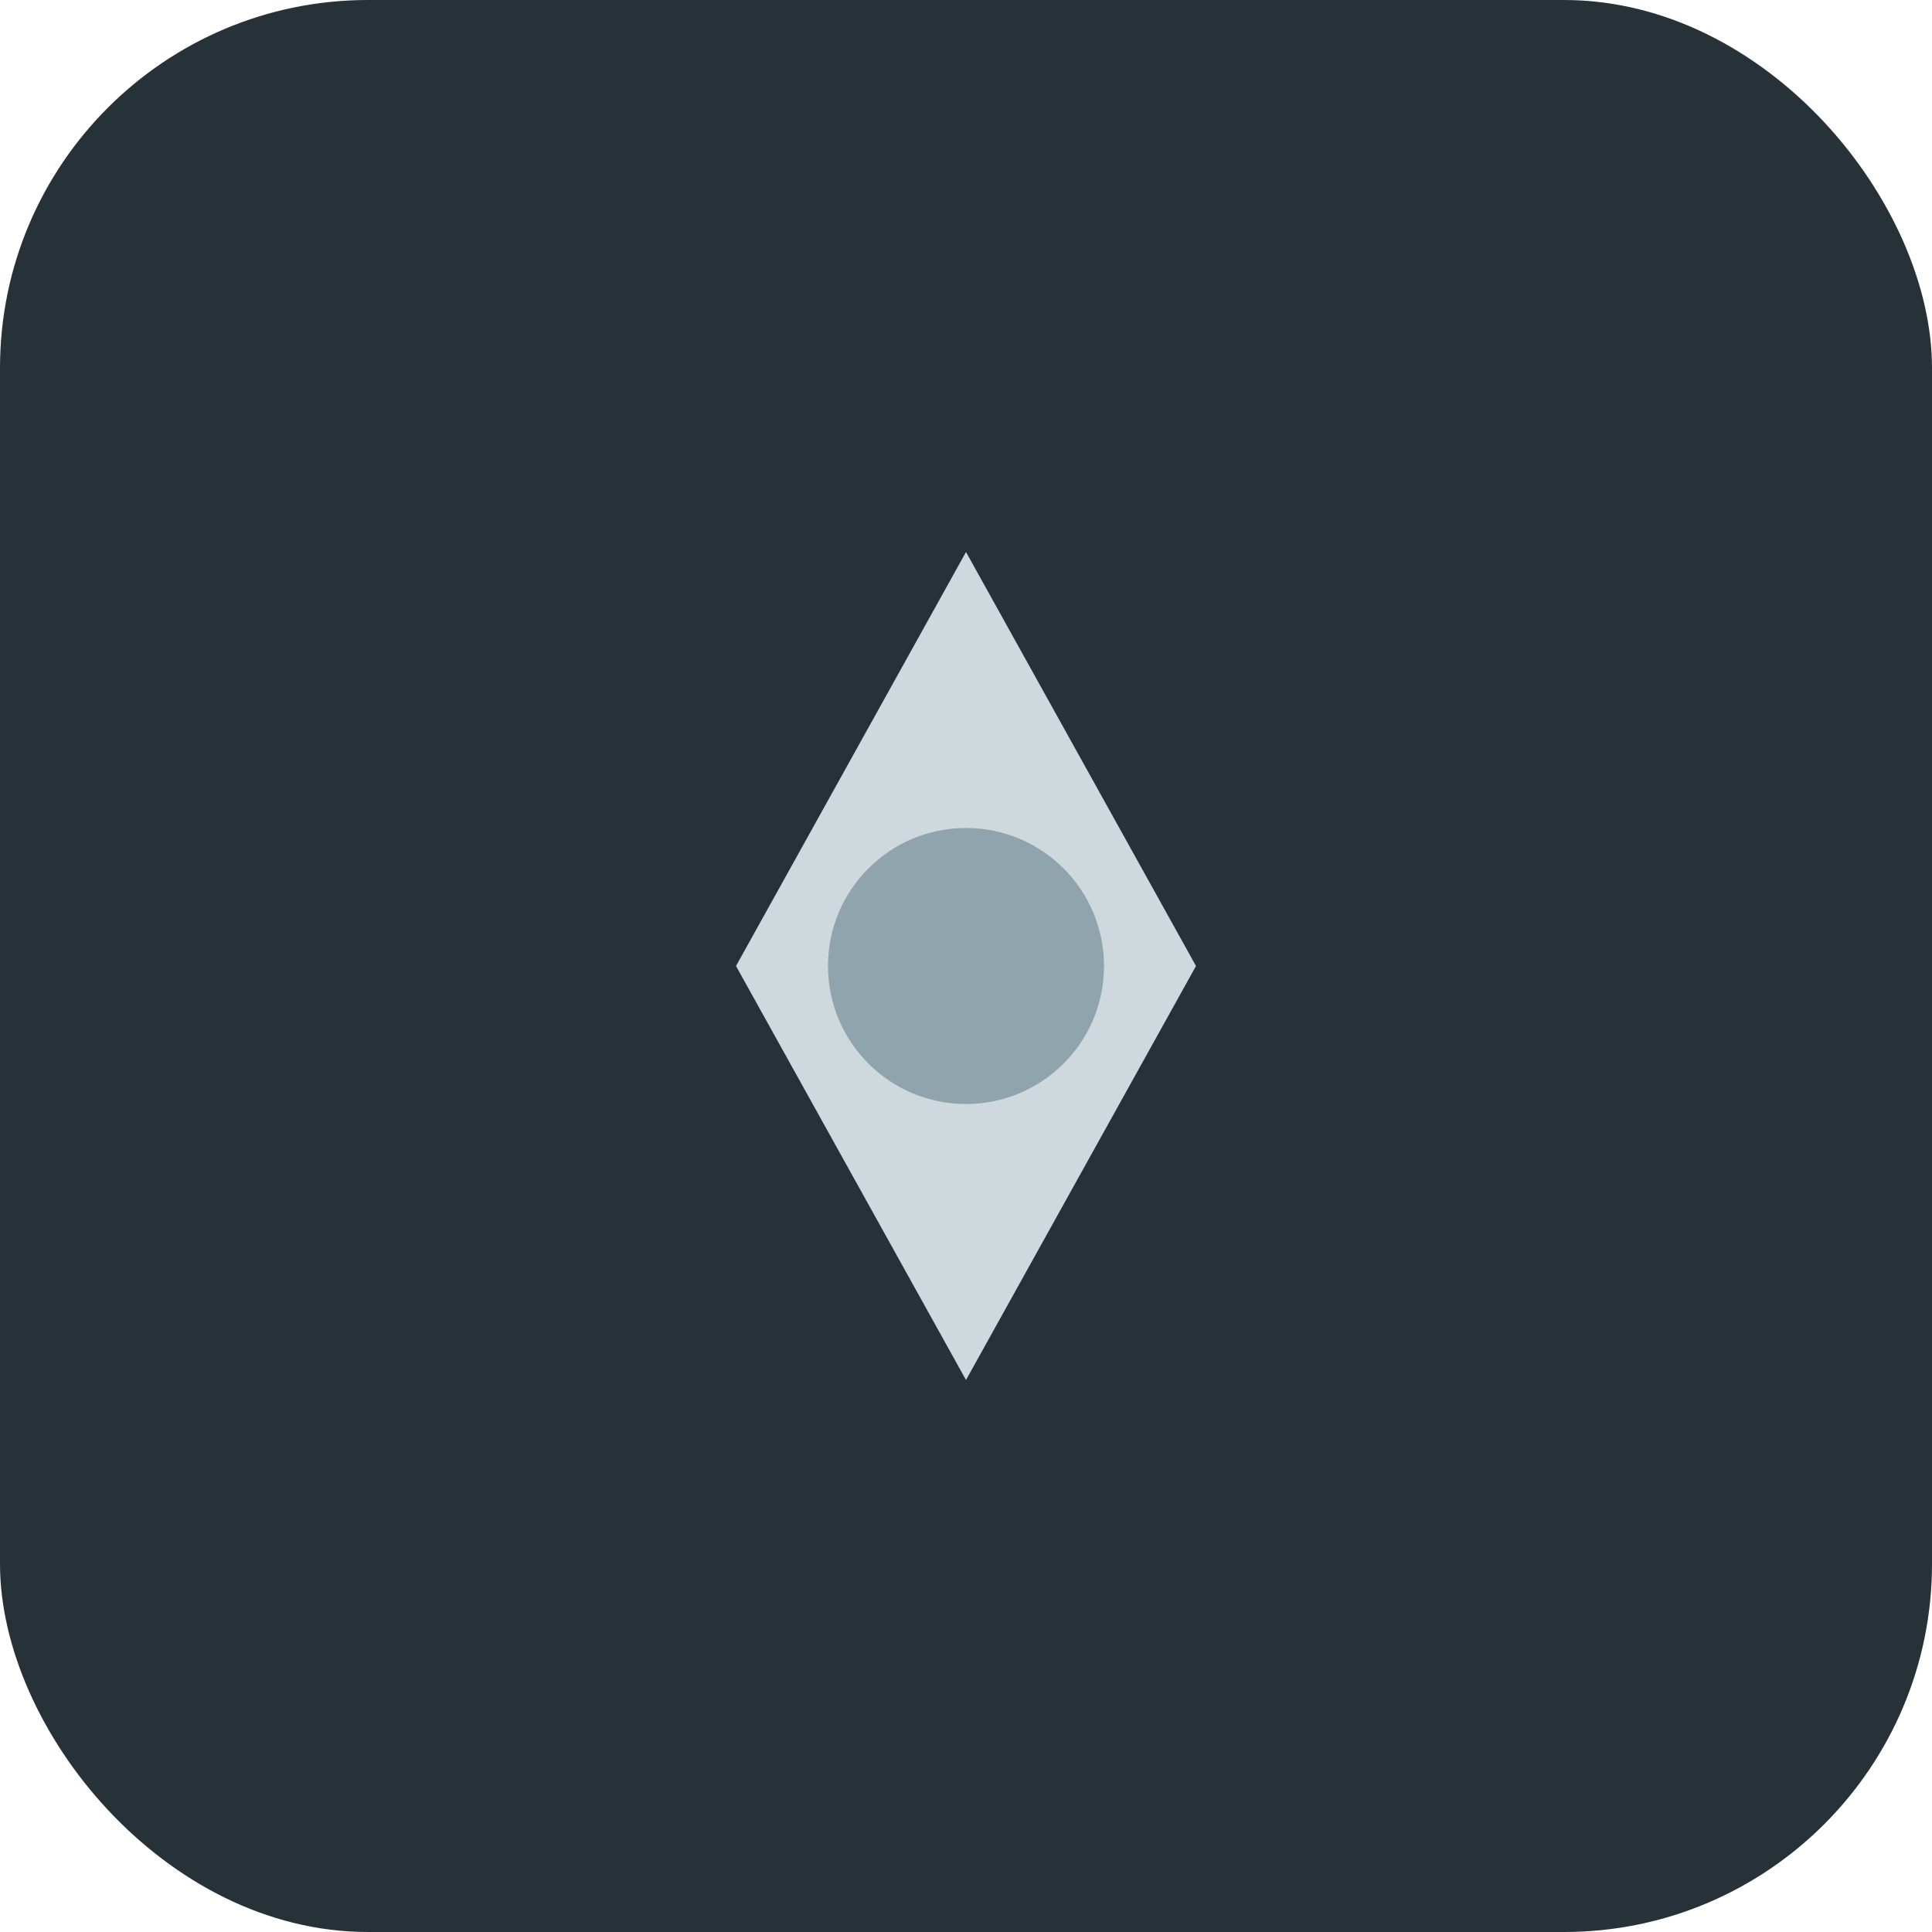
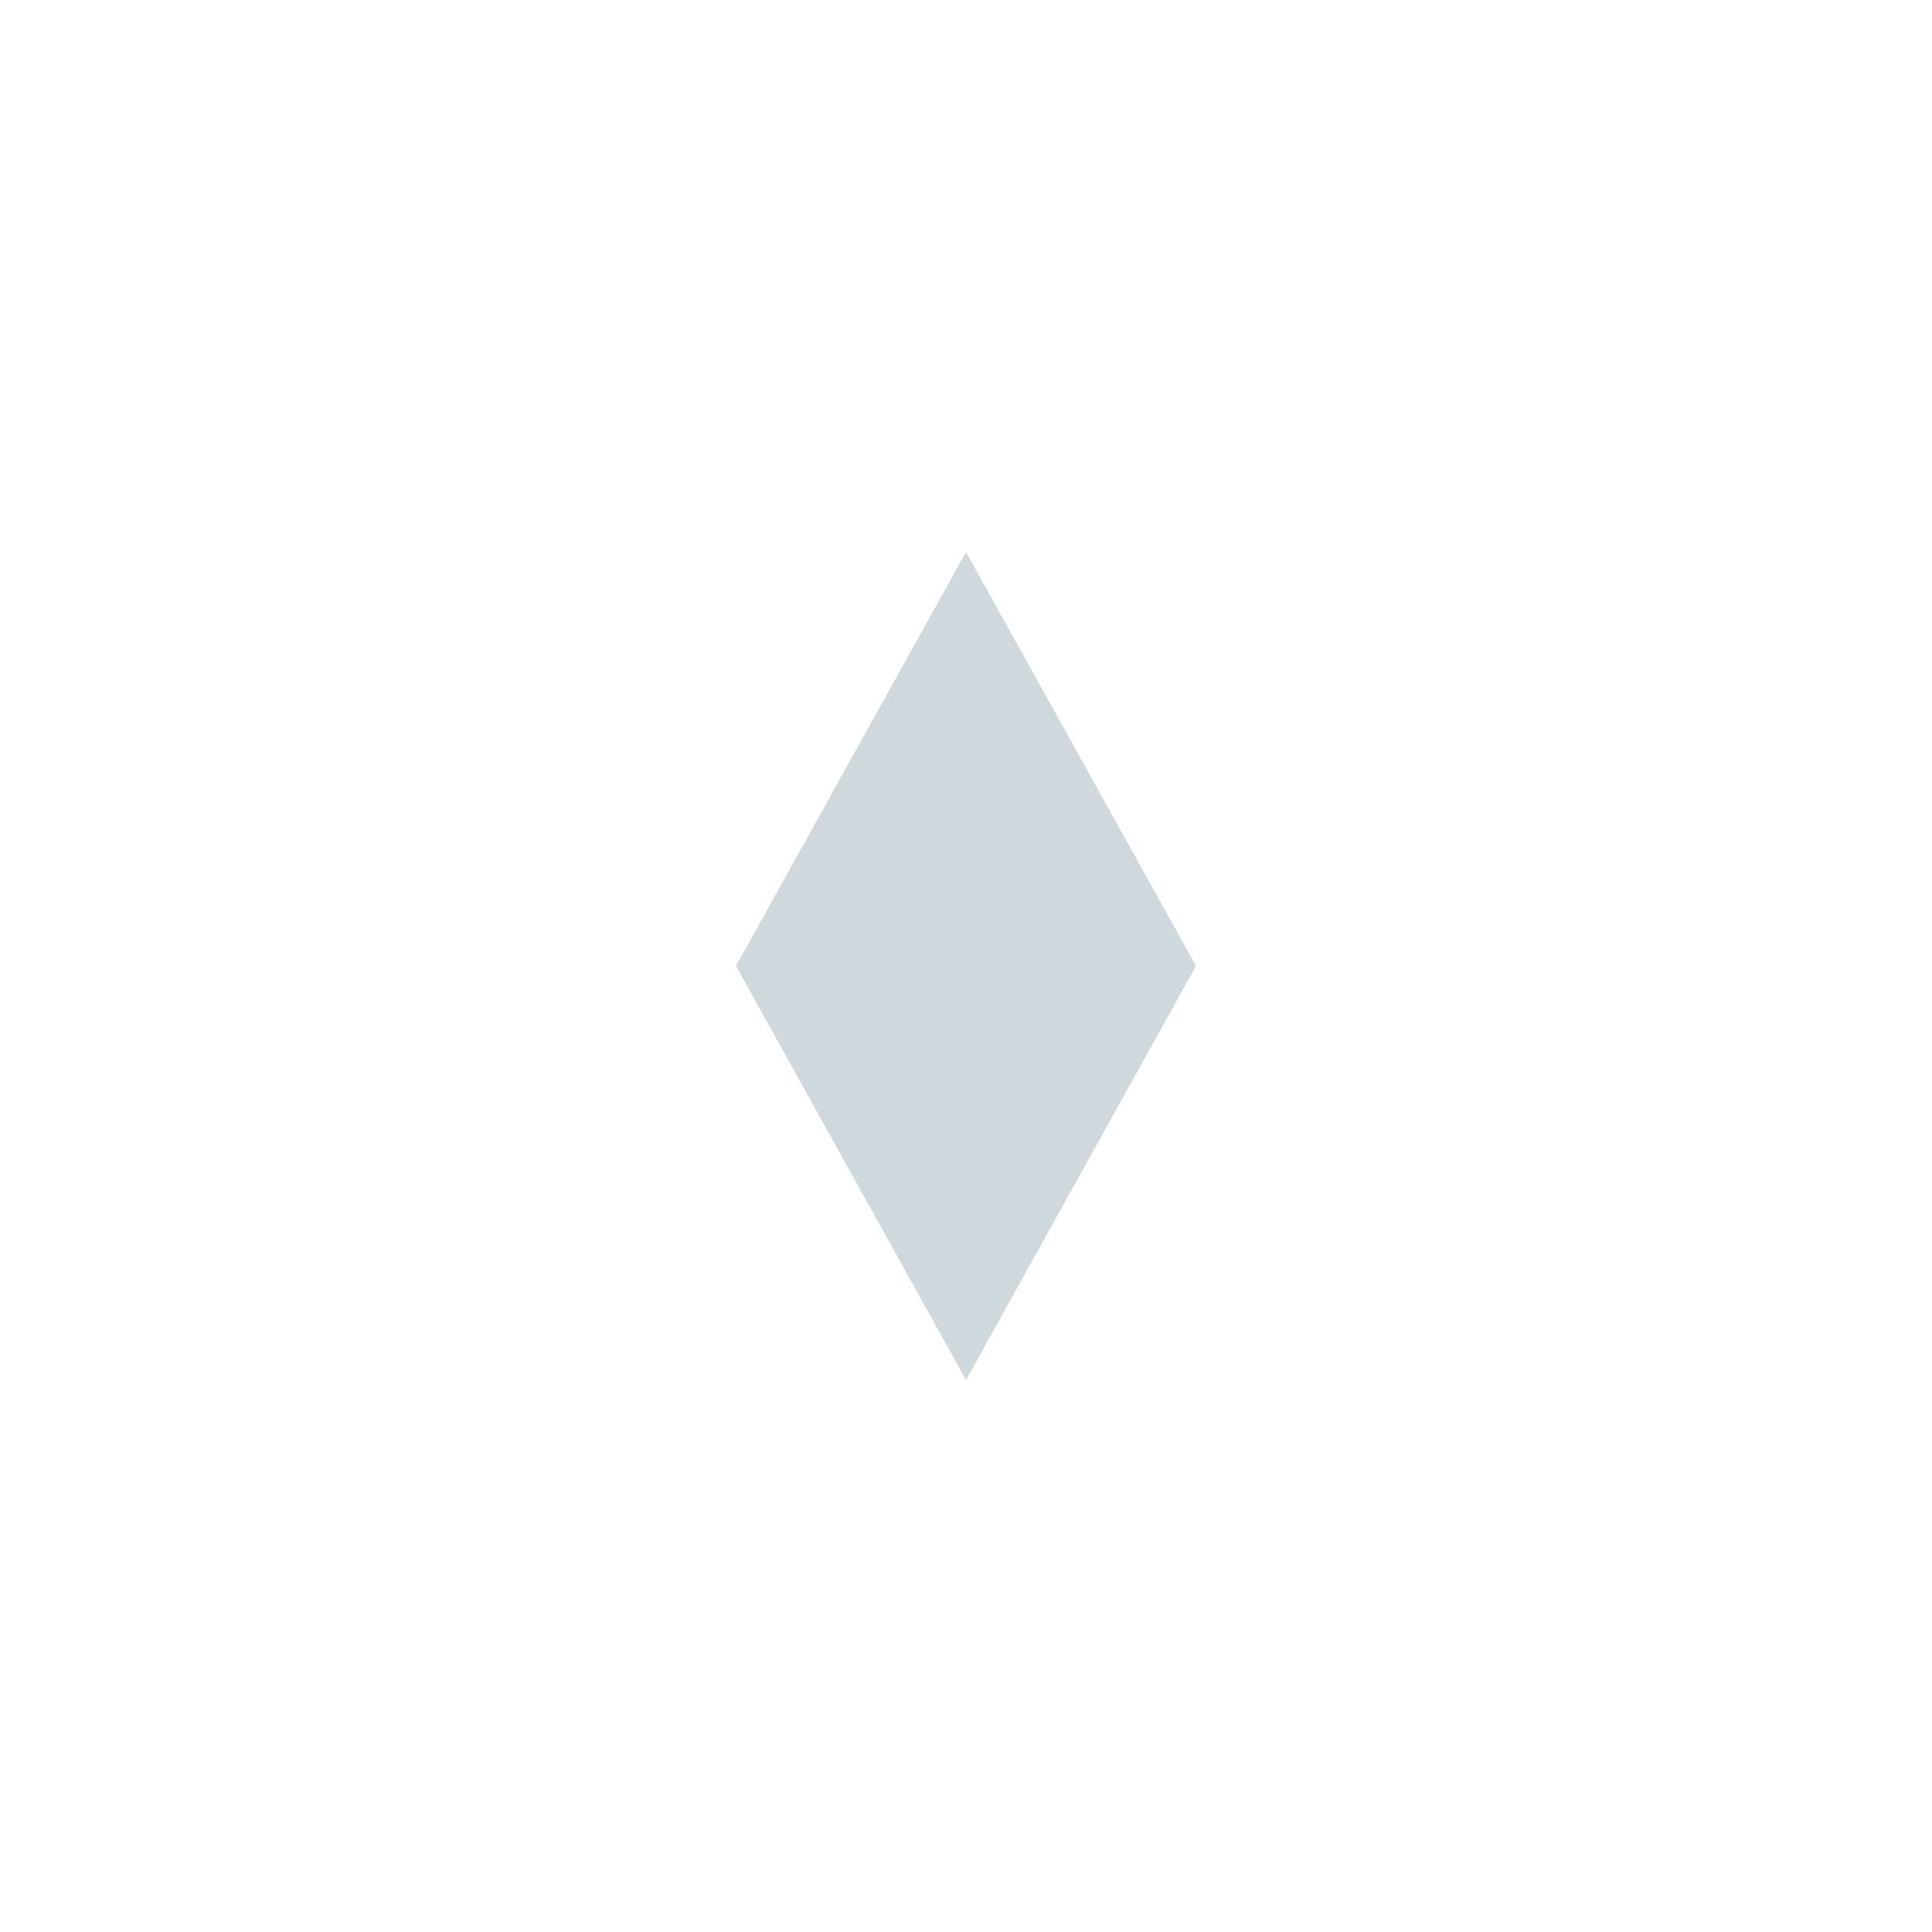
<svg xmlns="http://www.w3.org/2000/svg" width="42" height="42" viewBox="0 0 42 42">
-   <rect width="42" height="42" rx="8" fill="#263238" />
  <path d="M21 12L26 21L21 30L16 21Z" fill="#CFD8DC" />
-   <circle cx="21" cy="21" r="3" fill="#90A4AE" />
</svg>